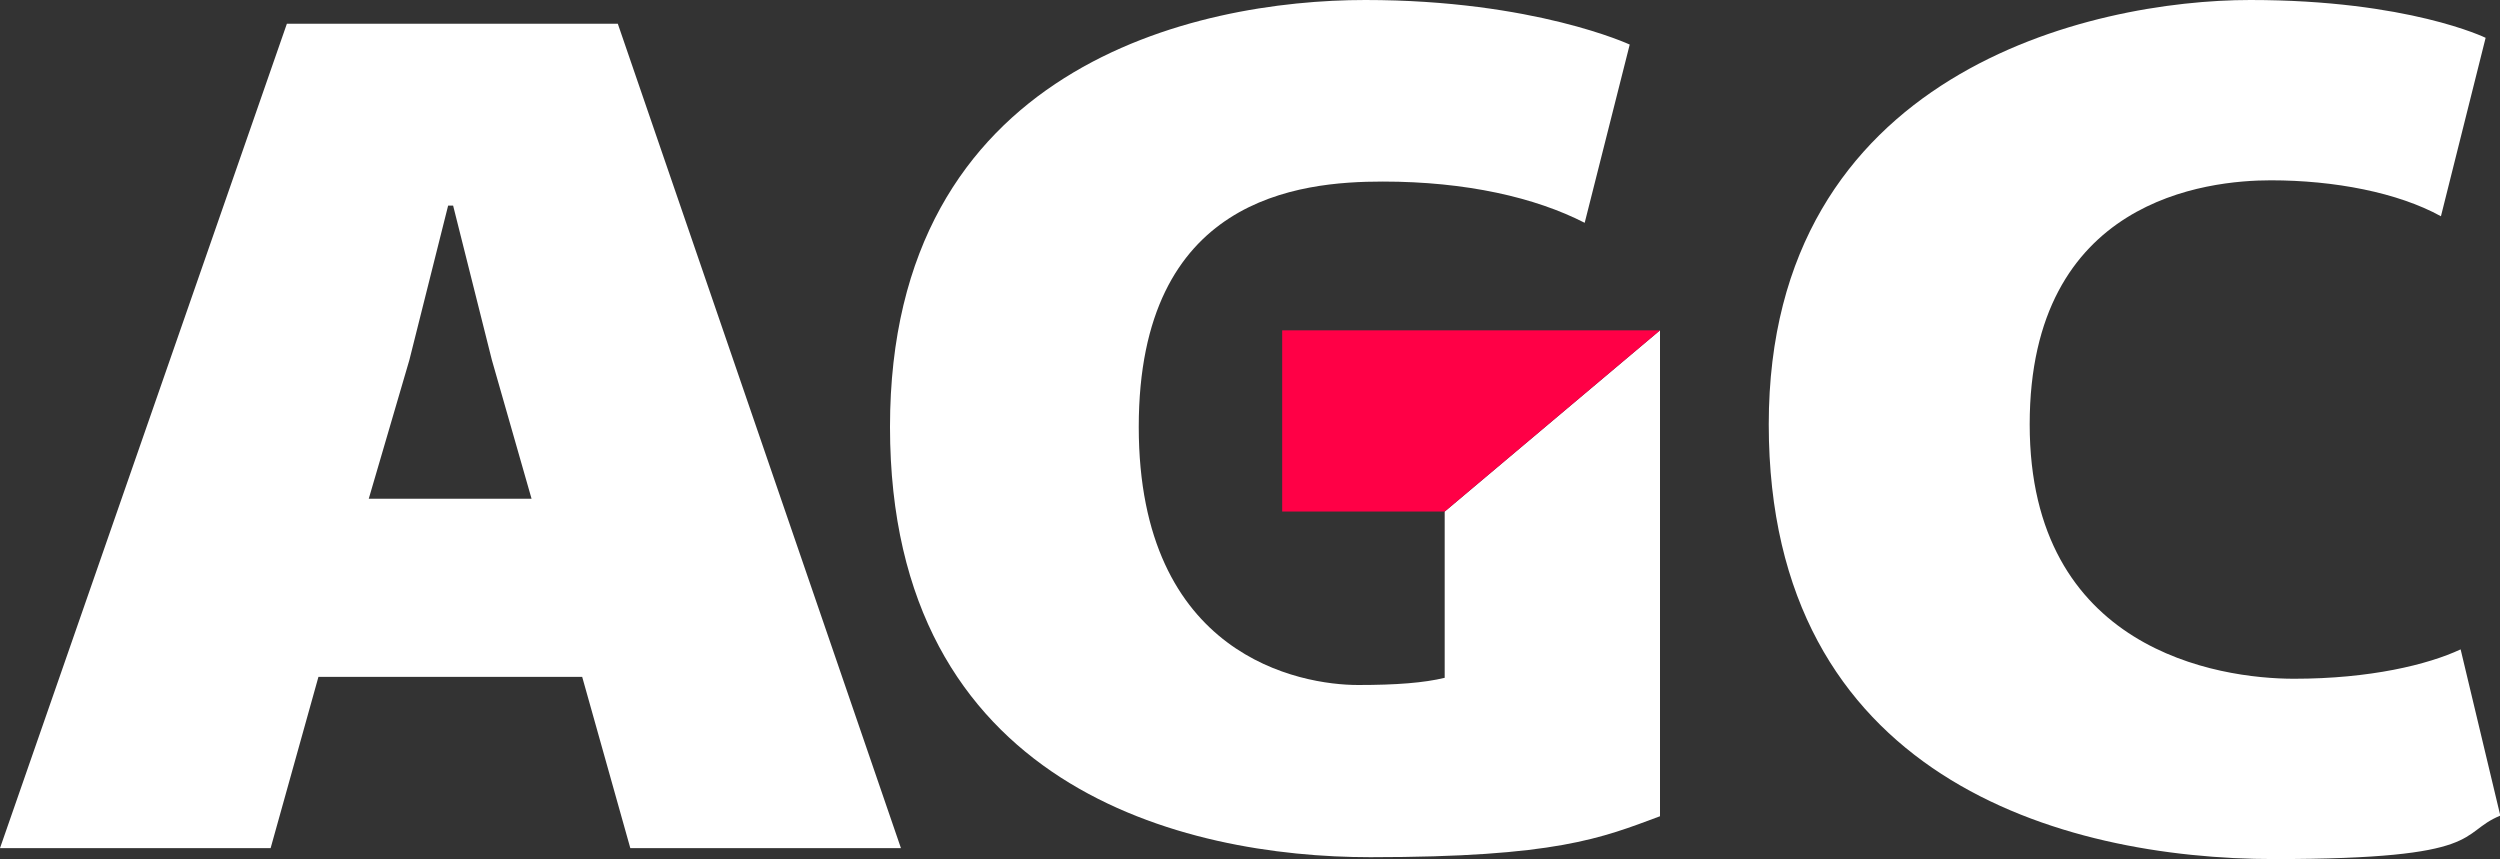
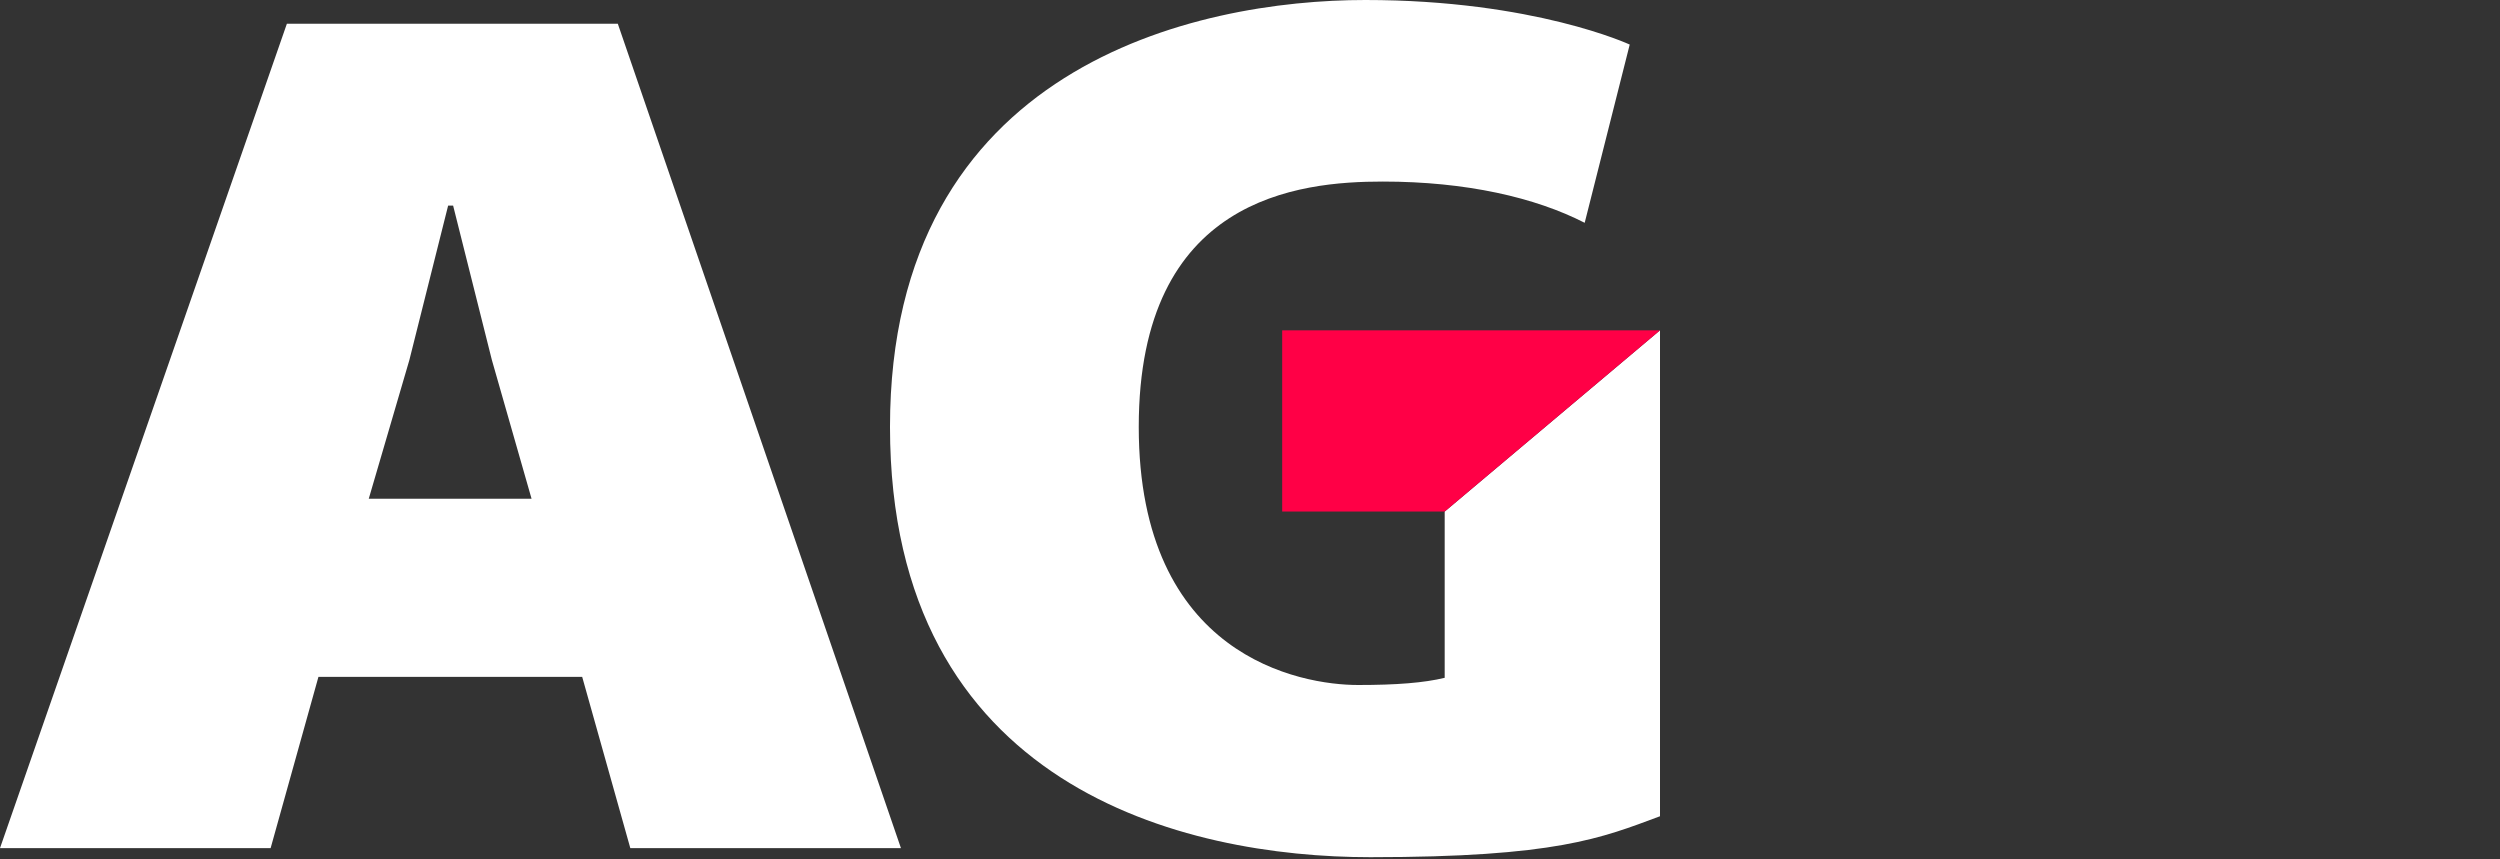
<svg xmlns="http://www.w3.org/2000/svg" version="1.1" viewBox="0 0 800 274.9">
  <rect x="0" y="0" width="800" height="274.9" fill="#333333" stroke="none" />
  <defs>
    <style>
      .cls-1 {
        fill: #ff0046;
      }

      .cls-2 {
        fill: #fff;
      }
    </style>
  </defs>
  <g>
    <g id="_レイヤー_1" data-name="レイヤー_1">
      <g>
        <g>
          <path class="cls-2" d="M201.7,271.4h86.6L197.7,7.6h-105.9L0,271.4h86.6l15.3-54.8h84.4l15.4,54.8ZM118,159.6l13-44.4,12.4-49.4h1.6l12.4,49.4,12.7,44.4h-52.1Z" />
-           <path class="cls-2" d="M795.4,12.1s-24.7-12.1-75.3-12.1-154.1,22.9-154.1,135.8,93.5,139.1,161.8,139.1,58.6-8.3,72.3-13.9l-12.7-53.2c-10.5,4.9-29,9.4-53.3,9.4s-84.6-9.2-84.6-81.4,56.9-78.1,77.2-78.1,40.6,3.9,54.4,11.5l14.3-57.1Z" />
        </g>
        <path class="cls-2" d="M521.6,14.3S491,0,436.9,0s-152.1,21.1-152.1,136.6,94.3,137.7,153.7,137.7,73.9-6.1,92.7-13.1V105.7l-68.9,58v53.2c-6.6,1.6-15.4,2.3-27.7,2.3-18.4,0-70.2-9.1-70.2-82.6s51.4-78.5,78.1-78.5,48.8,5.1,64.6,13.2l14.4-57Z" />
        <polygon class="cls-1" points="410.3 163.7 462.3 163.7 531.2 105.7 410.3 105.7 410.3 163.7" />
      </g>
    </g>
  </g>
</svg>